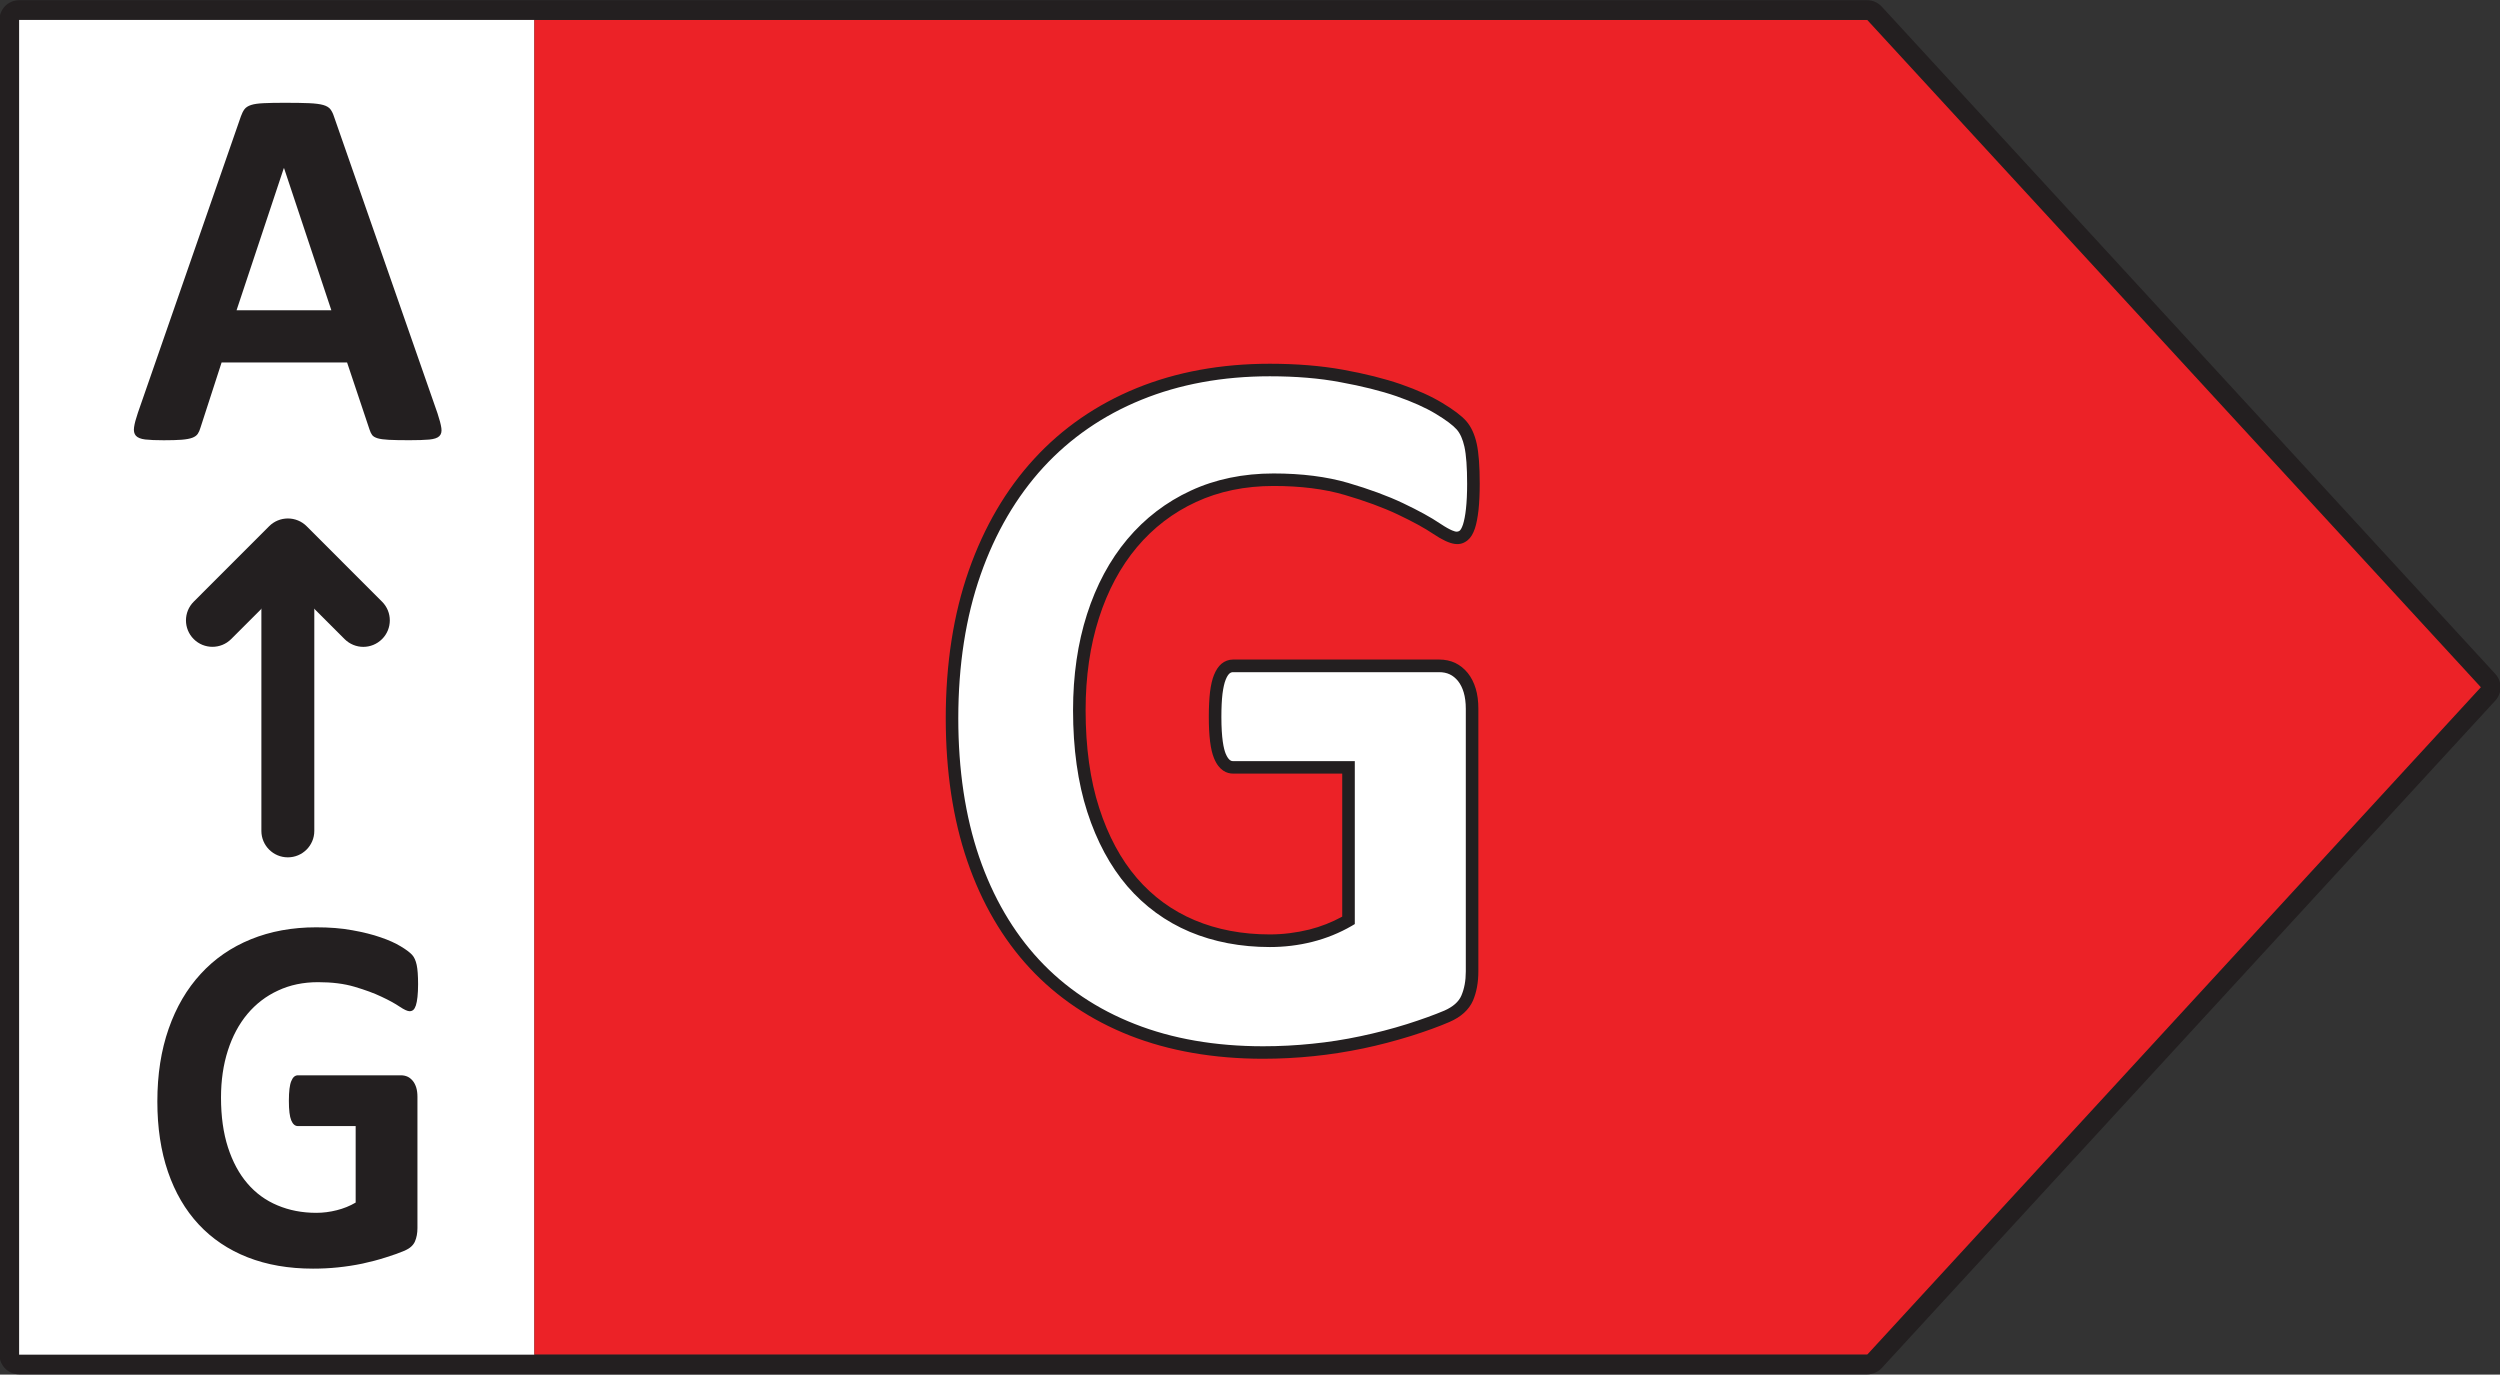
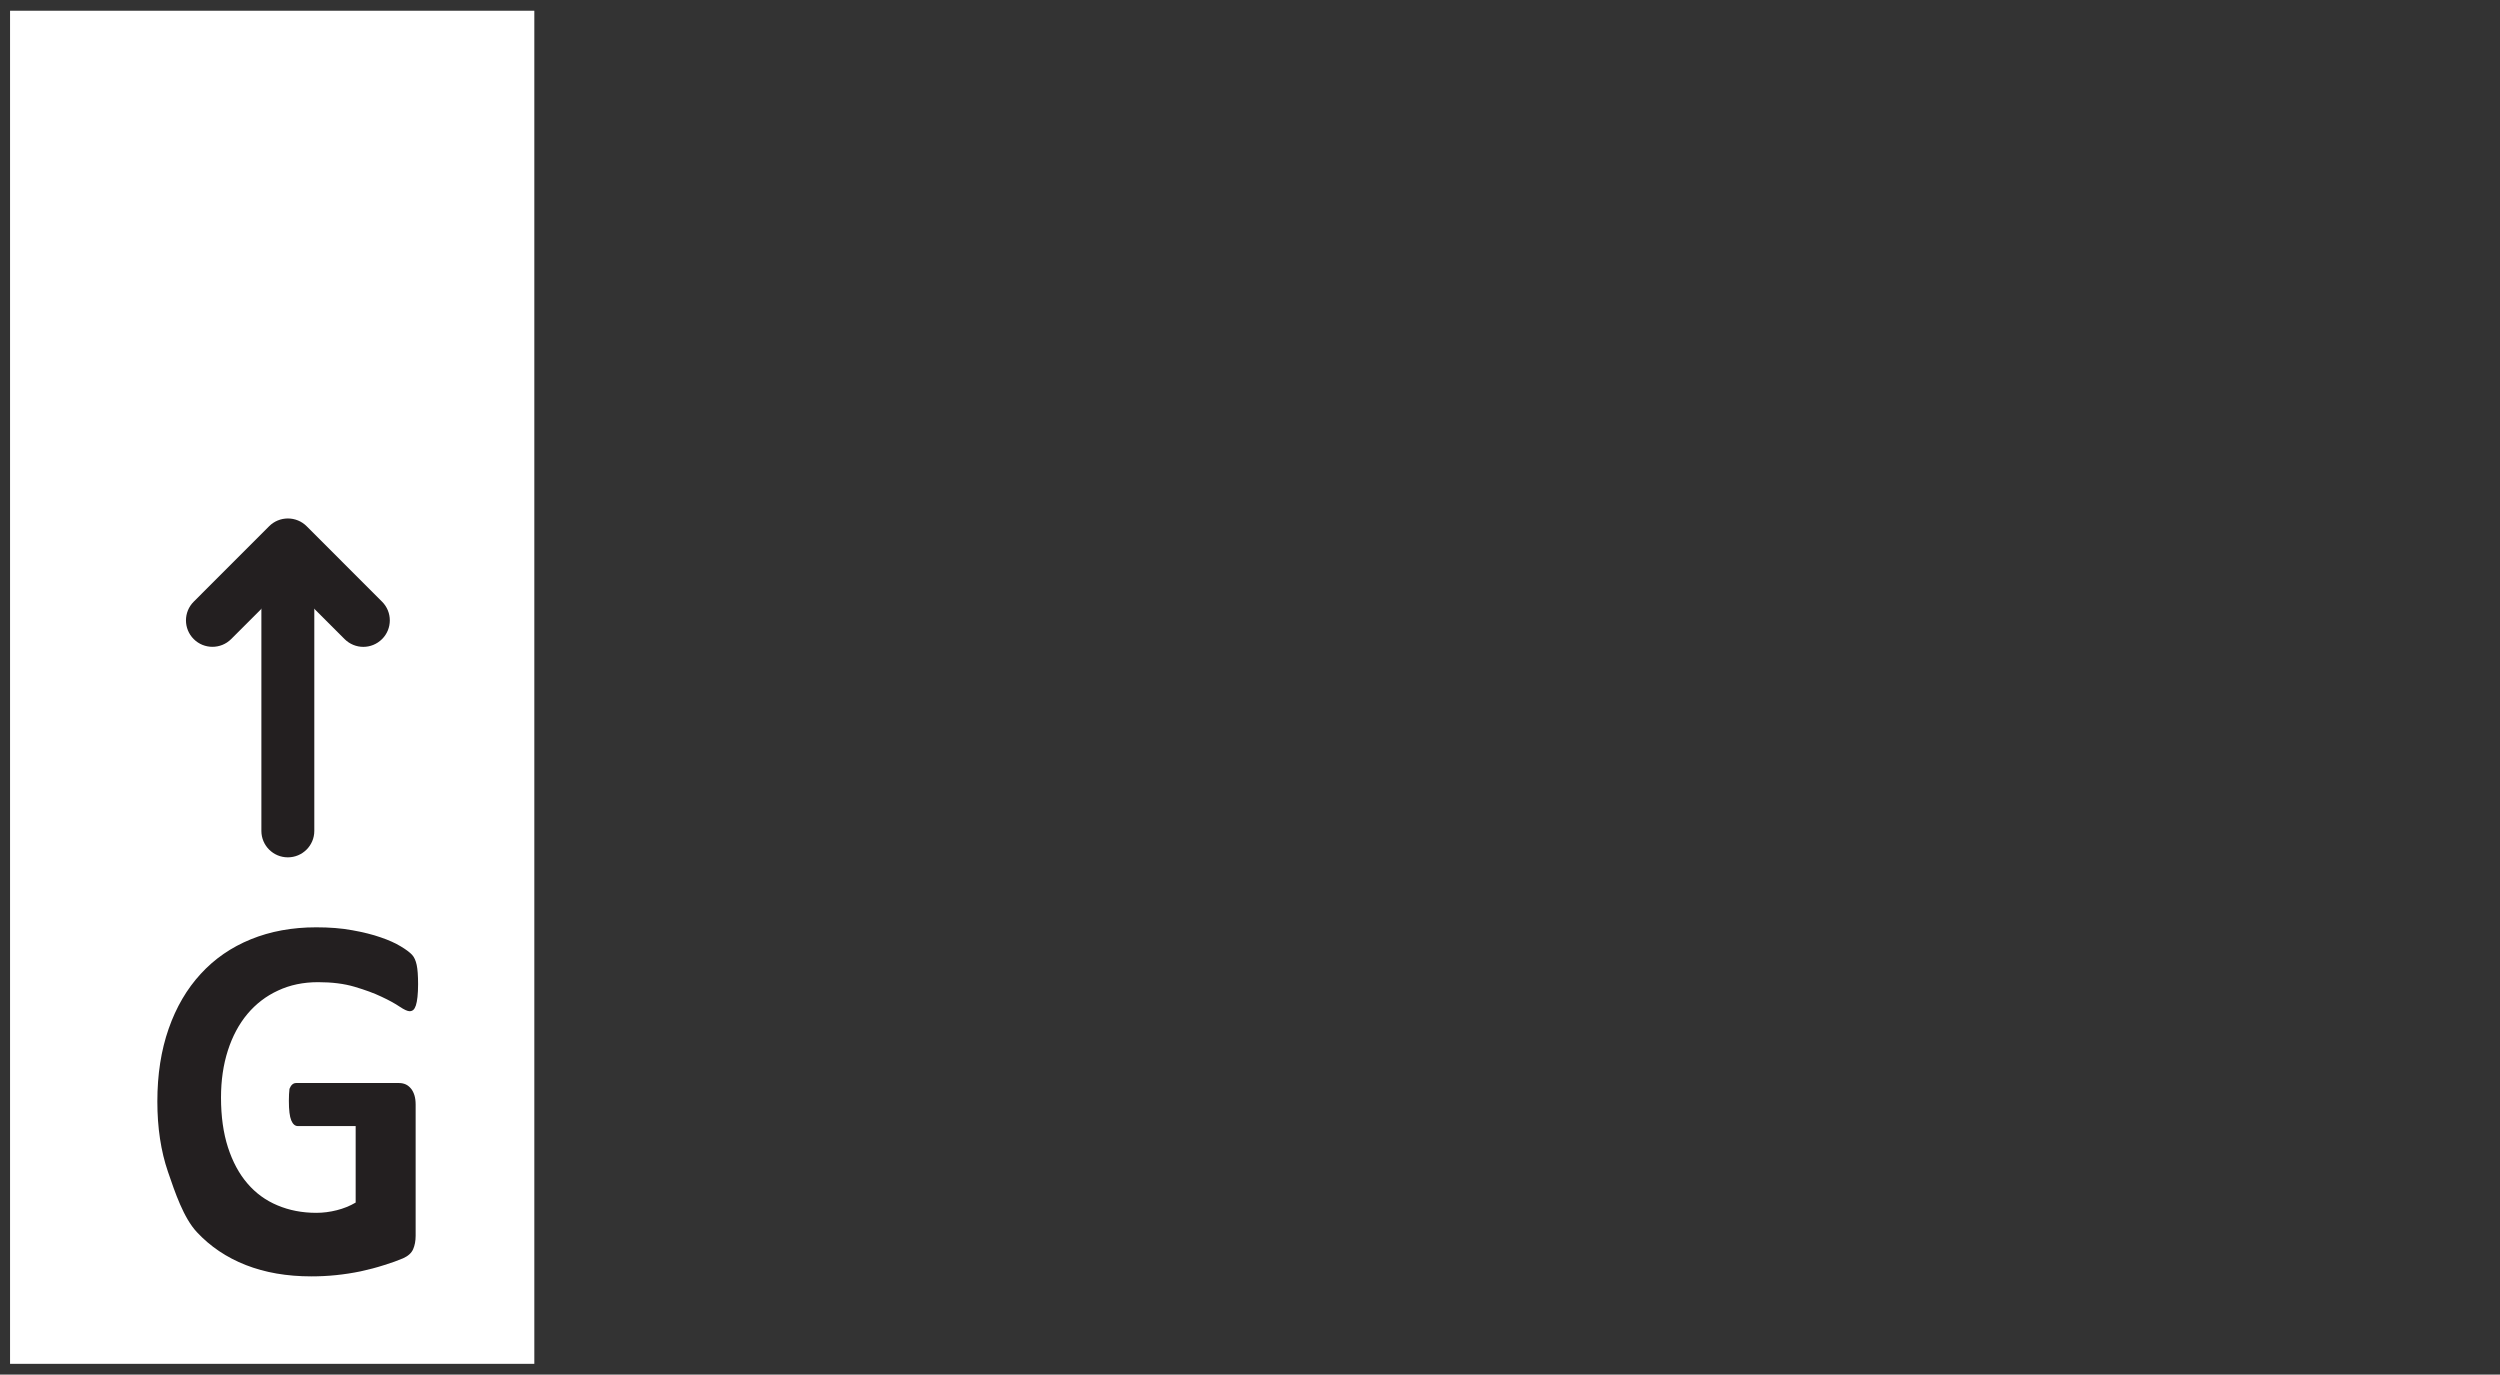
<svg xmlns="http://www.w3.org/2000/svg" xmlns:xlink="http://www.w3.org/1999/xlink" version="1.1" x="0px" y="0px" width="58.2px" height="32px" viewBox="0 0 58.2 32" xml:space="preserve">
  <rect x="0" y="0" width="58.2" height="32" fill="#333333" stroke="none" />
  <g>
    <rect x="0.234" y="0.25" style="fill:#FFFFFF;" width="12.205" height="31.5" />
  </g>
  <g>
    <g>
-       <polygon style="fill:#EC2227;" points="43.777,0.464 12.44,0.464 12.44,31.537 43.777,31.537 58.063,15.999   " />
      <g>
        <defs>
-           <rect id="SVGID_1_" x="-2.4" y="-2.9" width="63" height="37.801" />
-         </defs>
+           </defs>
        <clipPath id="SVGID_2_">
          <use xlink:href="#SVGID_1_" style="overflow:visible;" />
        </clipPath>
        <path style="clip-path:url(#SVGID_2_);fill:#231F20;" d="M43.469,31.994H0.445c-0.252,0-0.458-0.205-0.458-0.457V0.464     c0-0.253,0.206-0.459,0.458-0.459h43.023c0.129,0,0.252,0.055,0.338,0.148l14.285,15.536c0.162,0.177,0.162,0.443,0.002,0.619     L43.807,31.848C43.721,31.941,43.598,31.994,43.469,31.994z M43.469,0.464H0.445v31.073h43.023l14.287-15.538L43.469,0.464z" />
        <g style="clip-path:url(#SVGID_2_);">
          <path style="fill:#FFFFFF;" d="M34.302,11.261c0,0.23-0.009,0.428-0.027,0.594c-0.019,0.167-0.044,0.299-0.077,0.398      c-0.033,0.099-0.072,0.168-0.12,0.208c-0.048,0.039-0.104,0.059-0.171,0.059c-0.094,0-0.248-0.071-0.46-0.214      c-0.213-0.142-0.495-0.296-0.846-0.463c-0.351-0.166-0.771-0.32-1.257-0.463s-1.052-0.214-1.695-0.214      c-0.688,0-1.31,0.129-1.866,0.386c-0.556,0.258-1.032,0.622-1.427,1.093c-0.396,0.471-0.699,1.037-0.911,1.698      c-0.212,0.661-0.318,1.391-0.318,2.19c0,0.879,0.108,1.652,0.324,2.322c0.216,0.668,0.518,1.229,0.906,1.68      c0.388,0.451,0.854,0.791,1.399,1.021c0.545,0.229,1.147,0.344,1.806,0.344c0.322,0,0.64-0.039,0.955-0.119      c0.313-0.078,0.606-0.197,0.878-0.355v-3.563h-2.689c-0.132,0-0.234-0.088-0.307-0.268c-0.073-0.178-0.11-0.48-0.11-0.908      c0-0.221,0.009-0.408,0.027-0.559c0.018-0.149,0.046-0.271,0.083-0.361s0.08-0.158,0.131-0.202      c0.051-0.043,0.11-0.065,0.176-0.065h4.797c0.116,0,0.221,0.022,0.313,0.065c0.092,0.044,0.172,0.109,0.241,0.196      c0.07,0.087,0.123,0.191,0.16,0.314c0.036,0.123,0.055,0.264,0.055,0.422v6.115c0,0.236-0.039,0.445-0.115,0.623      c-0.077,0.18-0.234,0.32-0.473,0.422c-0.238,0.104-0.532,0.211-0.883,0.322c-0.352,0.109-0.716,0.205-1.093,0.283      c-0.377,0.08-0.757,0.139-1.142,0.18c-0.384,0.039-0.77,0.059-1.158,0.059c-1.134,0-2.149-0.176-3.045-0.529      c-0.896-0.352-1.656-0.861-2.278-1.531c-0.622-0.67-1.097-1.484-1.427-2.447c-0.329-0.961-0.494-2.051-0.494-3.271      c0-1.258,0.176-2.388,0.527-3.39c0.351-1.001,0.849-1.853,1.493-2.553c0.644-0.7,1.421-1.236,2.333-1.608      c0.911-0.373,1.926-0.559,3.046-0.559c0.614,0,1.174,0.046,1.679,0.137s0.946,0.202,1.323,0.332      c0.377,0.131,0.689,0.271,0.938,0.422s0.422,0.281,0.521,0.392c0.099,0.111,0.17,0.268,0.214,0.469      C34.28,10.566,34.302,10.865,34.302,11.261z" />
        </g>
        <path style="clip-path:url(#SVGID_2_);fill:#231F20;" d="M29.406,24.648c-1.146,0-2.189-0.182-3.099-0.539     c-0.913-0.359-1.697-0.887-2.331-1.568c-0.632-0.68-1.123-1.52-1.458-2.498c-0.333-0.973-0.501-2.09-0.501-3.32     c0-1.271,0.18-2.427,0.535-3.438c0.356-1.015,0.868-1.891,1.523-2.603c0.654-0.713,1.456-1.267,2.384-1.646     c0.924-0.377,1.967-0.568,3.101-0.568c0.623,0,1.196,0.047,1.705,0.139s0.961,0.205,1.345,0.337     c0.391,0.137,0.706,0.279,0.966,0.436c0.266,0.16,0.447,0.298,0.555,0.419c0.115,0.13,0.199,0.31,0.248,0.535     c0.046,0.212,0.069,0.524,0.069,0.928c0,0.23-0.01,0.437-0.028,0.61c-0.02,0.174-0.047,0.317-0.083,0.427     c-0.043,0.128-0.097,0.217-0.167,0.275c-0.17,0.139-0.373,0.144-0.805-0.146c-0.203-0.137-0.473-0.284-0.828-0.453     c-0.343-0.162-0.759-0.315-1.234-0.454c-0.473-0.139-1.029-0.208-1.654-0.208c-0.664,0-1.271,0.125-1.805,0.373     c-0.533,0.245-0.996,0.6-1.377,1.053c-0.382,0.455-0.679,1.01-0.883,1.647c-0.207,0.644-0.311,1.365-0.311,2.147     c0,0.863,0.106,1.629,0.316,2.275c0.208,0.648,0.503,1.197,0.876,1.631c0.371,0.432,0.824,0.762,1.345,0.982     c0.524,0.221,1.113,0.332,1.75,0.332c0.309,0,0.618-0.039,0.919-0.113c0.271-0.068,0.528-0.17,0.768-0.301v-3.33h-2.543     c-0.135,0-0.322-0.063-0.442-0.359c-0.082-0.197-0.121-0.514-0.121-0.963c0-0.227,0.01-0.42,0.028-0.576     c0.021-0.168,0.052-0.299,0.093-0.399c0.046-0.114,0.103-0.199,0.173-0.259c0.077-0.064,0.17-0.099,0.27-0.099h4.797     c0.136,0,0.261,0.026,0.374,0.078c0.111,0.054,0.211,0.133,0.294,0.236c0.082,0.103,0.144,0.226,0.185,0.364     c0.041,0.135,0.061,0.291,0.061,0.465v6.115c0,0.26-0.041,0.482-0.125,0.682c-0.094,0.213-0.278,0.381-0.549,0.498     c-0.243,0.105-0.545,0.215-0.897,0.326c-0.364,0.113-0.736,0.211-1.107,0.289c-0.384,0.08-0.773,0.141-1.156,0.18     C30.195,24.627,29.801,24.648,29.406,24.648z M29.561,8.76c-1.096,0-2.102,0.185-2.991,0.548     c-0.888,0.361-1.655,0.891-2.28,1.571c-0.627,0.683-1.12,1.525-1.462,2.502c-0.344,0.98-0.519,2.104-0.519,3.342     c0,1.199,0.163,2.283,0.485,3.225c0.322,0.939,0.792,1.744,1.396,2.395c0.604,0.65,1.352,1.152,2.224,1.494     c0.875,0.346,1.882,0.52,2.992,0.52c0.385,0,0.77-0.02,1.143-0.059c0.374-0.037,0.753-0.096,1.127-0.176     c0.361-0.076,0.725-0.17,1.079-0.281c0.343-0.109,0.636-0.215,0.87-0.314c0.199-0.088,0.334-0.205,0.395-0.348     c0.069-0.16,0.104-0.346,0.104-0.564v-6.115c0-0.145-0.017-0.273-0.049-0.381c-0.031-0.105-0.075-0.192-0.133-0.266     c-0.056-0.068-0.121-0.121-0.191-0.154c-0.072-0.034-0.154-0.051-0.249-0.051h-4.797c-0.03,0-0.057,0.01-0.081,0.03     c-0.022,0.019-0.056,0.059-0.09,0.145c-0.031,0.076-0.056,0.187-0.074,0.327c-0.017,0.143-0.026,0.324-0.026,0.539     c0,0.506,0.054,0.742,0.099,0.854c0.072,0.176,0.147,0.176,0.172,0.176h2.835v3.793l-0.072,0.043     c-0.283,0.164-0.591,0.289-0.916,0.371s-0.658,0.121-0.99,0.121c-0.676,0-1.303-0.119-1.863-0.354     c-0.564-0.238-1.053-0.596-1.454-1.061c-0.398-0.465-0.712-1.047-0.933-1.732c-0.219-0.676-0.331-1.473-0.331-2.365     c0-0.813,0.109-1.564,0.325-2.236c0.216-0.674,0.531-1.262,0.938-1.746c0.409-0.487,0.906-0.867,1.478-1.131     c0.572-0.266,1.221-0.4,1.927-0.4c0.653,0,1.238,0.074,1.736,0.22c0.49,0.144,0.921,0.302,1.278,0.472     c0.368,0.175,0.65,0.33,0.864,0.475c0.261,0.174,0.355,0.188,0.379,0.188c0.033,0,0.057-0.008,0.078-0.025     c0.014-0.012,0.043-0.047,0.075-0.142c0.028-0.089,0.053-0.213,0.069-0.366c0.018-0.164,0.027-0.359,0.027-0.579     c0-0.383-0.021-0.674-0.063-0.865c-0.039-0.176-0.1-0.312-0.181-0.403c-0.087-0.098-0.251-0.221-0.488-0.364     c-0.237-0.143-0.544-0.28-0.91-0.408c-0.369-0.127-0.808-0.236-1.301-0.326C30.722,8.805,30.166,8.76,29.561,8.76z" />
        <g style="clip-path:url(#SVGID_2_);">
          <path style="fill:#231F20;" d="M10.185,9.622c0.048,0.145,0.078,0.259,0.09,0.344c0.012,0.084-0.004,0.146-0.048,0.188      c-0.044,0.043-0.122,0.068-0.234,0.079c-0.112,0.01-0.267,0.015-0.463,0.015c-0.205,0-0.364-0.003-0.478-0.009      S8.85,10.221,8.79,10.203c-0.06-0.019-0.102-0.043-0.126-0.075c-0.024-0.032-0.044-0.074-0.061-0.127L8.08,8.438H5.159      L4.666,9.959c-0.016,0.057-0.037,0.104-0.063,0.142c-0.026,0.038-0.068,0.068-0.126,0.09c-0.058,0.022-0.14,0.037-0.247,0.046      c-0.106,0.008-0.246,0.012-0.417,0.012c-0.185,0-0.329-0.006-0.433-0.018c-0.104-0.013-0.176-0.042-0.217-0.088      c-0.04-0.046-0.054-0.111-0.042-0.195C3.132,9.863,3.162,9.751,3.21,9.61l2.399-6.904c0.024-0.068,0.052-0.123,0.084-0.165      s0.083-0.074,0.153-0.097s0.167-0.036,0.292-0.042c0.124-0.006,0.288-0.009,0.493-0.009c0.236,0,0.425,0.003,0.565,0.009      c0.14,0.006,0.25,0.02,0.328,0.042s0.134,0.056,0.168,0.1s0.063,0.104,0.087,0.18L10.185,9.622z M6.613,3.915H6.607l-1.1,3.308      h2.207L6.613,3.915z" />
        </g>
      </g>
      <path style="fill:#231F20;" d="M6.701,19.959c-0.34,0-0.616-0.275-0.616-0.615v-6.627c0-0.341,0.276-0.616,0.616-0.616    c0.34,0,0.616,0.275,0.616,0.616v6.627C7.317,19.684,7.041,19.959,6.701,19.959z" />
      <path style="fill:#231F20;" d="M8.458,15.059c-0.158,0-0.316-0.061-0.436-0.181l-1.32-1.32l-1.321,1.32    c-0.24,0.24-0.631,0.24-0.871,0c-0.241-0.24-0.241-0.631,0-0.871l1.756-1.757c0.115-0.115,0.272-0.18,0.436-0.18l0,0    c0.163,0,0.32,0.064,0.436,0.18l1.756,1.757c0.241,0.24,0.241,0.631,0,0.871C8.772,14.999,8.615,15.059,8.458,15.059z" />
      <g>
        <defs>
          <rect id="SVGID_3_" x="-2.4" y="-2.9" width="63" height="37.801" />
        </defs>
        <clipPath id="SVGID_4_">
          <use xlink:href="#SVGID_3_" style="overflow:visible;" />
        </clipPath>
        <g style="clip-path:url(#SVGID_4_);">
-           <path style="fill:#231F20;" d="M9.733,22.912c0,0.115-0.005,0.215-0.014,0.297c-0.009,0.084-0.022,0.15-0.038,0.199      c-0.017,0.049-0.037,0.084-0.061,0.104s-0.052,0.029-0.085,0.029c-0.048,0-0.125-0.035-0.23-0.105      c-0.106-0.072-0.247-0.15-0.423-0.232c-0.175-0.084-0.385-0.16-0.628-0.232c-0.243-0.072-0.526-0.107-0.848-0.107      c-0.344,0-0.655,0.064-0.933,0.195c-0.278,0.127-0.516,0.311-0.713,0.545c-0.197,0.236-0.349,0.52-0.455,0.85      c-0.106,0.33-0.16,0.695-0.16,1.096c0,0.439,0.054,0.826,0.162,1.16s0.259,0.615,0.453,0.84c0.194,0.227,0.427,0.396,0.7,0.51      c0.272,0.115,0.574,0.174,0.903,0.174c0.161,0,0.32-0.021,0.478-0.061s0.304-0.098,0.439-0.178v-1.781H6.934      c-0.066,0-0.117-0.045-0.154-0.133c-0.037-0.09-0.055-0.24-0.055-0.455c0-0.111,0.005-0.203,0.014-0.279      c0.009-0.074,0.023-0.135,0.042-0.18c0.018-0.045,0.04-0.08,0.066-0.102c0.025-0.021,0.055-0.033,0.088-0.033h2.398      c0.059,0,0.111,0.012,0.157,0.033c0.045,0.021,0.085,0.055,0.121,0.098c0.035,0.043,0.061,0.096,0.08,0.158      c0.018,0.061,0.027,0.131,0.027,0.211v3.057c0,0.119-0.02,0.223-0.058,0.311c-0.039,0.09-0.117,0.16-0.236,0.213      c-0.119,0.051-0.266,0.104-0.441,0.158c-0.176,0.057-0.358,0.104-0.546,0.145c-0.188,0.039-0.378,0.068-0.571,0.088      c-0.192,0.02-0.385,0.029-0.579,0.029c-0.567,0-1.075-0.088-1.523-0.264s-0.828-0.432-1.139-0.766S4.075,27.76,3.91,27.279      c-0.165-0.482-0.247-1.027-0.247-1.637c0-0.629,0.088-1.193,0.264-1.695c0.175-0.5,0.424-0.926,0.746-1.275      c0.322-0.352,0.71-0.619,1.166-0.805s0.963-0.279,1.523-0.279c0.307,0,0.587,0.021,0.84,0.068      c0.252,0.045,0.473,0.1,0.661,0.166c0.188,0.064,0.345,0.135,0.469,0.211c0.124,0.074,0.211,0.141,0.261,0.195      s0.085,0.133,0.107,0.234S9.733,22.713,9.733,22.912z" />
+           <path style="fill:#231F20;" d="M9.733,22.912c0,0.115-0.005,0.215-0.014,0.297c-0.009,0.084-0.022,0.15-0.038,0.199      c-0.017,0.049-0.037,0.084-0.061,0.104s-0.052,0.029-0.085,0.029c-0.048,0-0.125-0.035-0.23-0.105      c-0.106-0.072-0.247-0.15-0.423-0.232c-0.175-0.084-0.385-0.16-0.628-0.232c-0.243-0.072-0.526-0.107-0.848-0.107      c-0.344,0-0.655,0.064-0.933,0.195c-0.278,0.127-0.516,0.311-0.713,0.545c-0.197,0.236-0.349,0.52-0.455,0.85      c-0.106,0.33-0.16,0.695-0.16,1.096c0,0.439,0.054,0.826,0.162,1.16s0.259,0.615,0.453,0.84c0.194,0.227,0.427,0.396,0.7,0.51      c0.272,0.115,0.574,0.174,0.903,0.174c0.161,0,0.32-0.021,0.478-0.061s0.304-0.098,0.439-0.178v-1.781H6.934      c-0.066,0-0.117-0.045-0.154-0.133c-0.037-0.09-0.055-0.24-0.055-0.455c0-0.111,0.005-0.203,0.014-0.279      c0.018-0.045,0.04-0.08,0.066-0.102c0.025-0.021,0.055-0.033,0.088-0.033h2.398      c0.059,0,0.111,0.012,0.157,0.033c0.045,0.021,0.085,0.055,0.121,0.098c0.035,0.043,0.061,0.096,0.08,0.158      c0.018,0.061,0.027,0.131,0.027,0.211v3.057c0,0.119-0.02,0.223-0.058,0.311c-0.039,0.09-0.117,0.16-0.236,0.213      c-0.119,0.051-0.266,0.104-0.441,0.158c-0.176,0.057-0.358,0.104-0.546,0.145c-0.188,0.039-0.378,0.068-0.571,0.088      c-0.192,0.02-0.385,0.029-0.579,0.029c-0.567,0-1.075-0.088-1.523-0.264s-0.828-0.432-1.139-0.766S4.075,27.76,3.91,27.279      c-0.165-0.482-0.247-1.027-0.247-1.637c0-0.629,0.088-1.193,0.264-1.695c0.175-0.5,0.424-0.926,0.746-1.275      c0.322-0.352,0.71-0.619,1.166-0.805s0.963-0.279,1.523-0.279c0.307,0,0.587,0.021,0.84,0.068      c0.252,0.045,0.473,0.1,0.661,0.166c0.188,0.064,0.345,0.135,0.469,0.211c0.124,0.074,0.211,0.141,0.261,0.195      s0.085,0.133,0.107,0.234S9.733,22.713,9.733,22.912z" />
        </g>
      </g>
    </g>
  </g>
</svg>